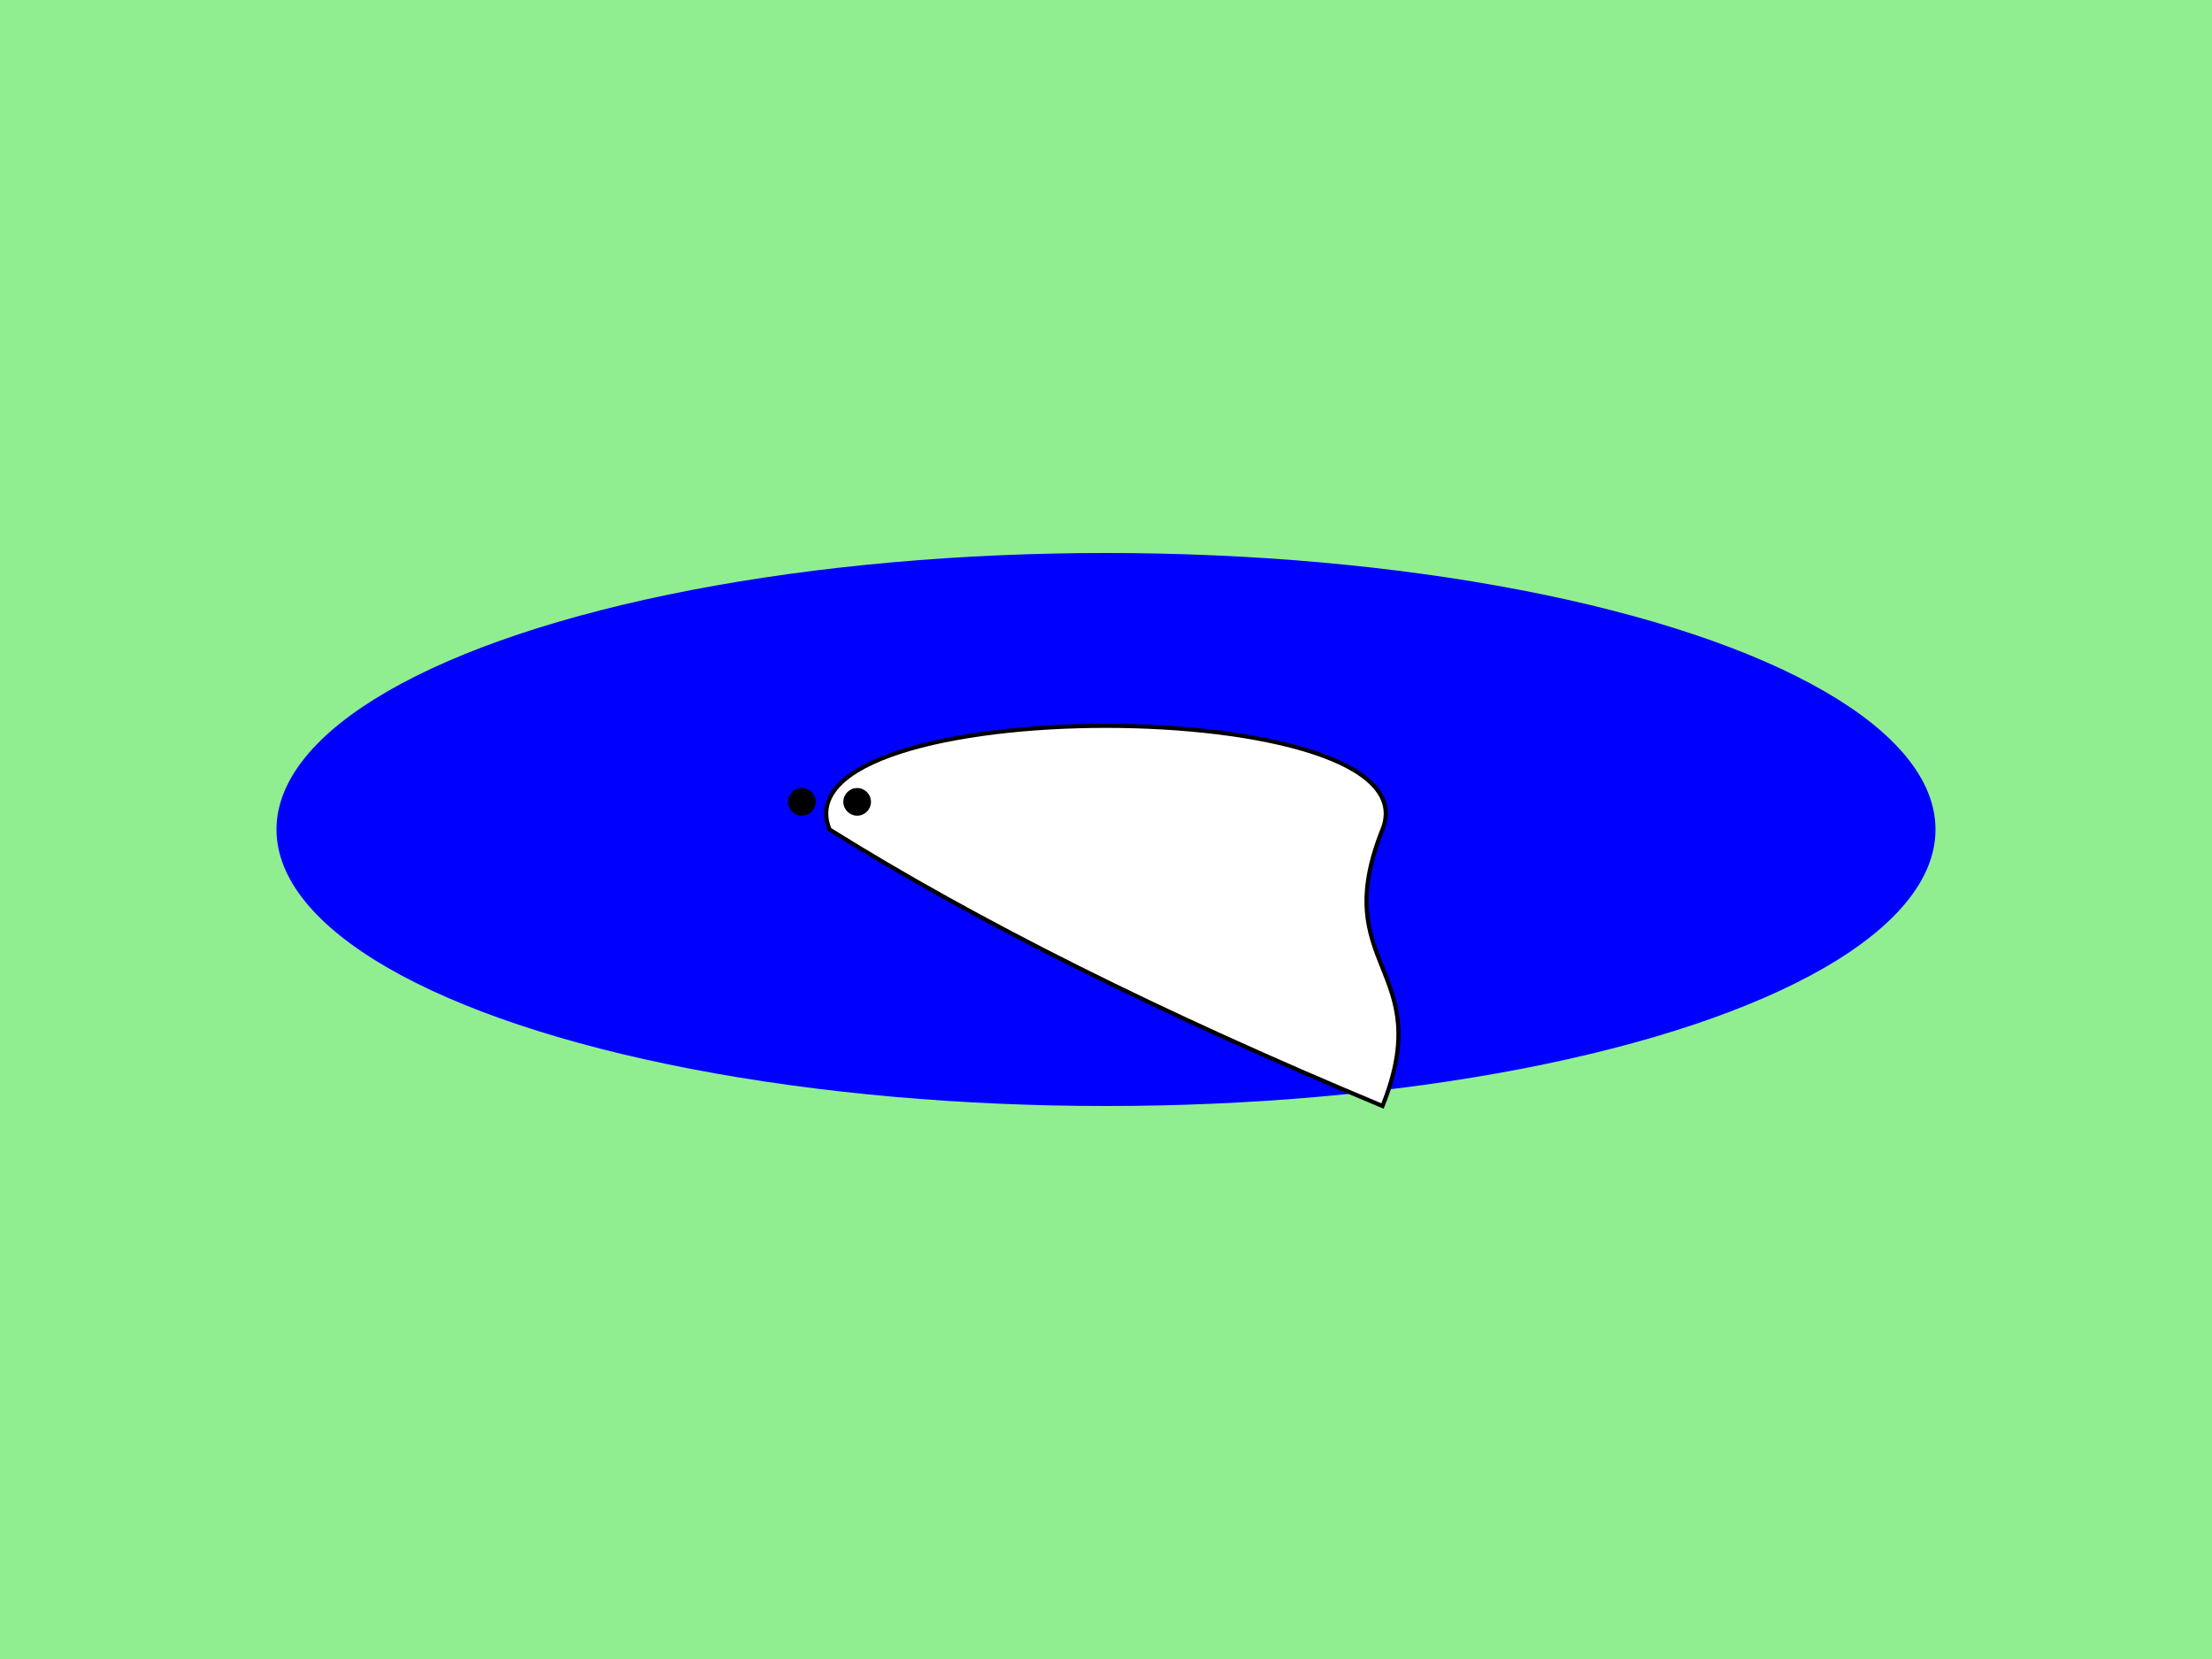
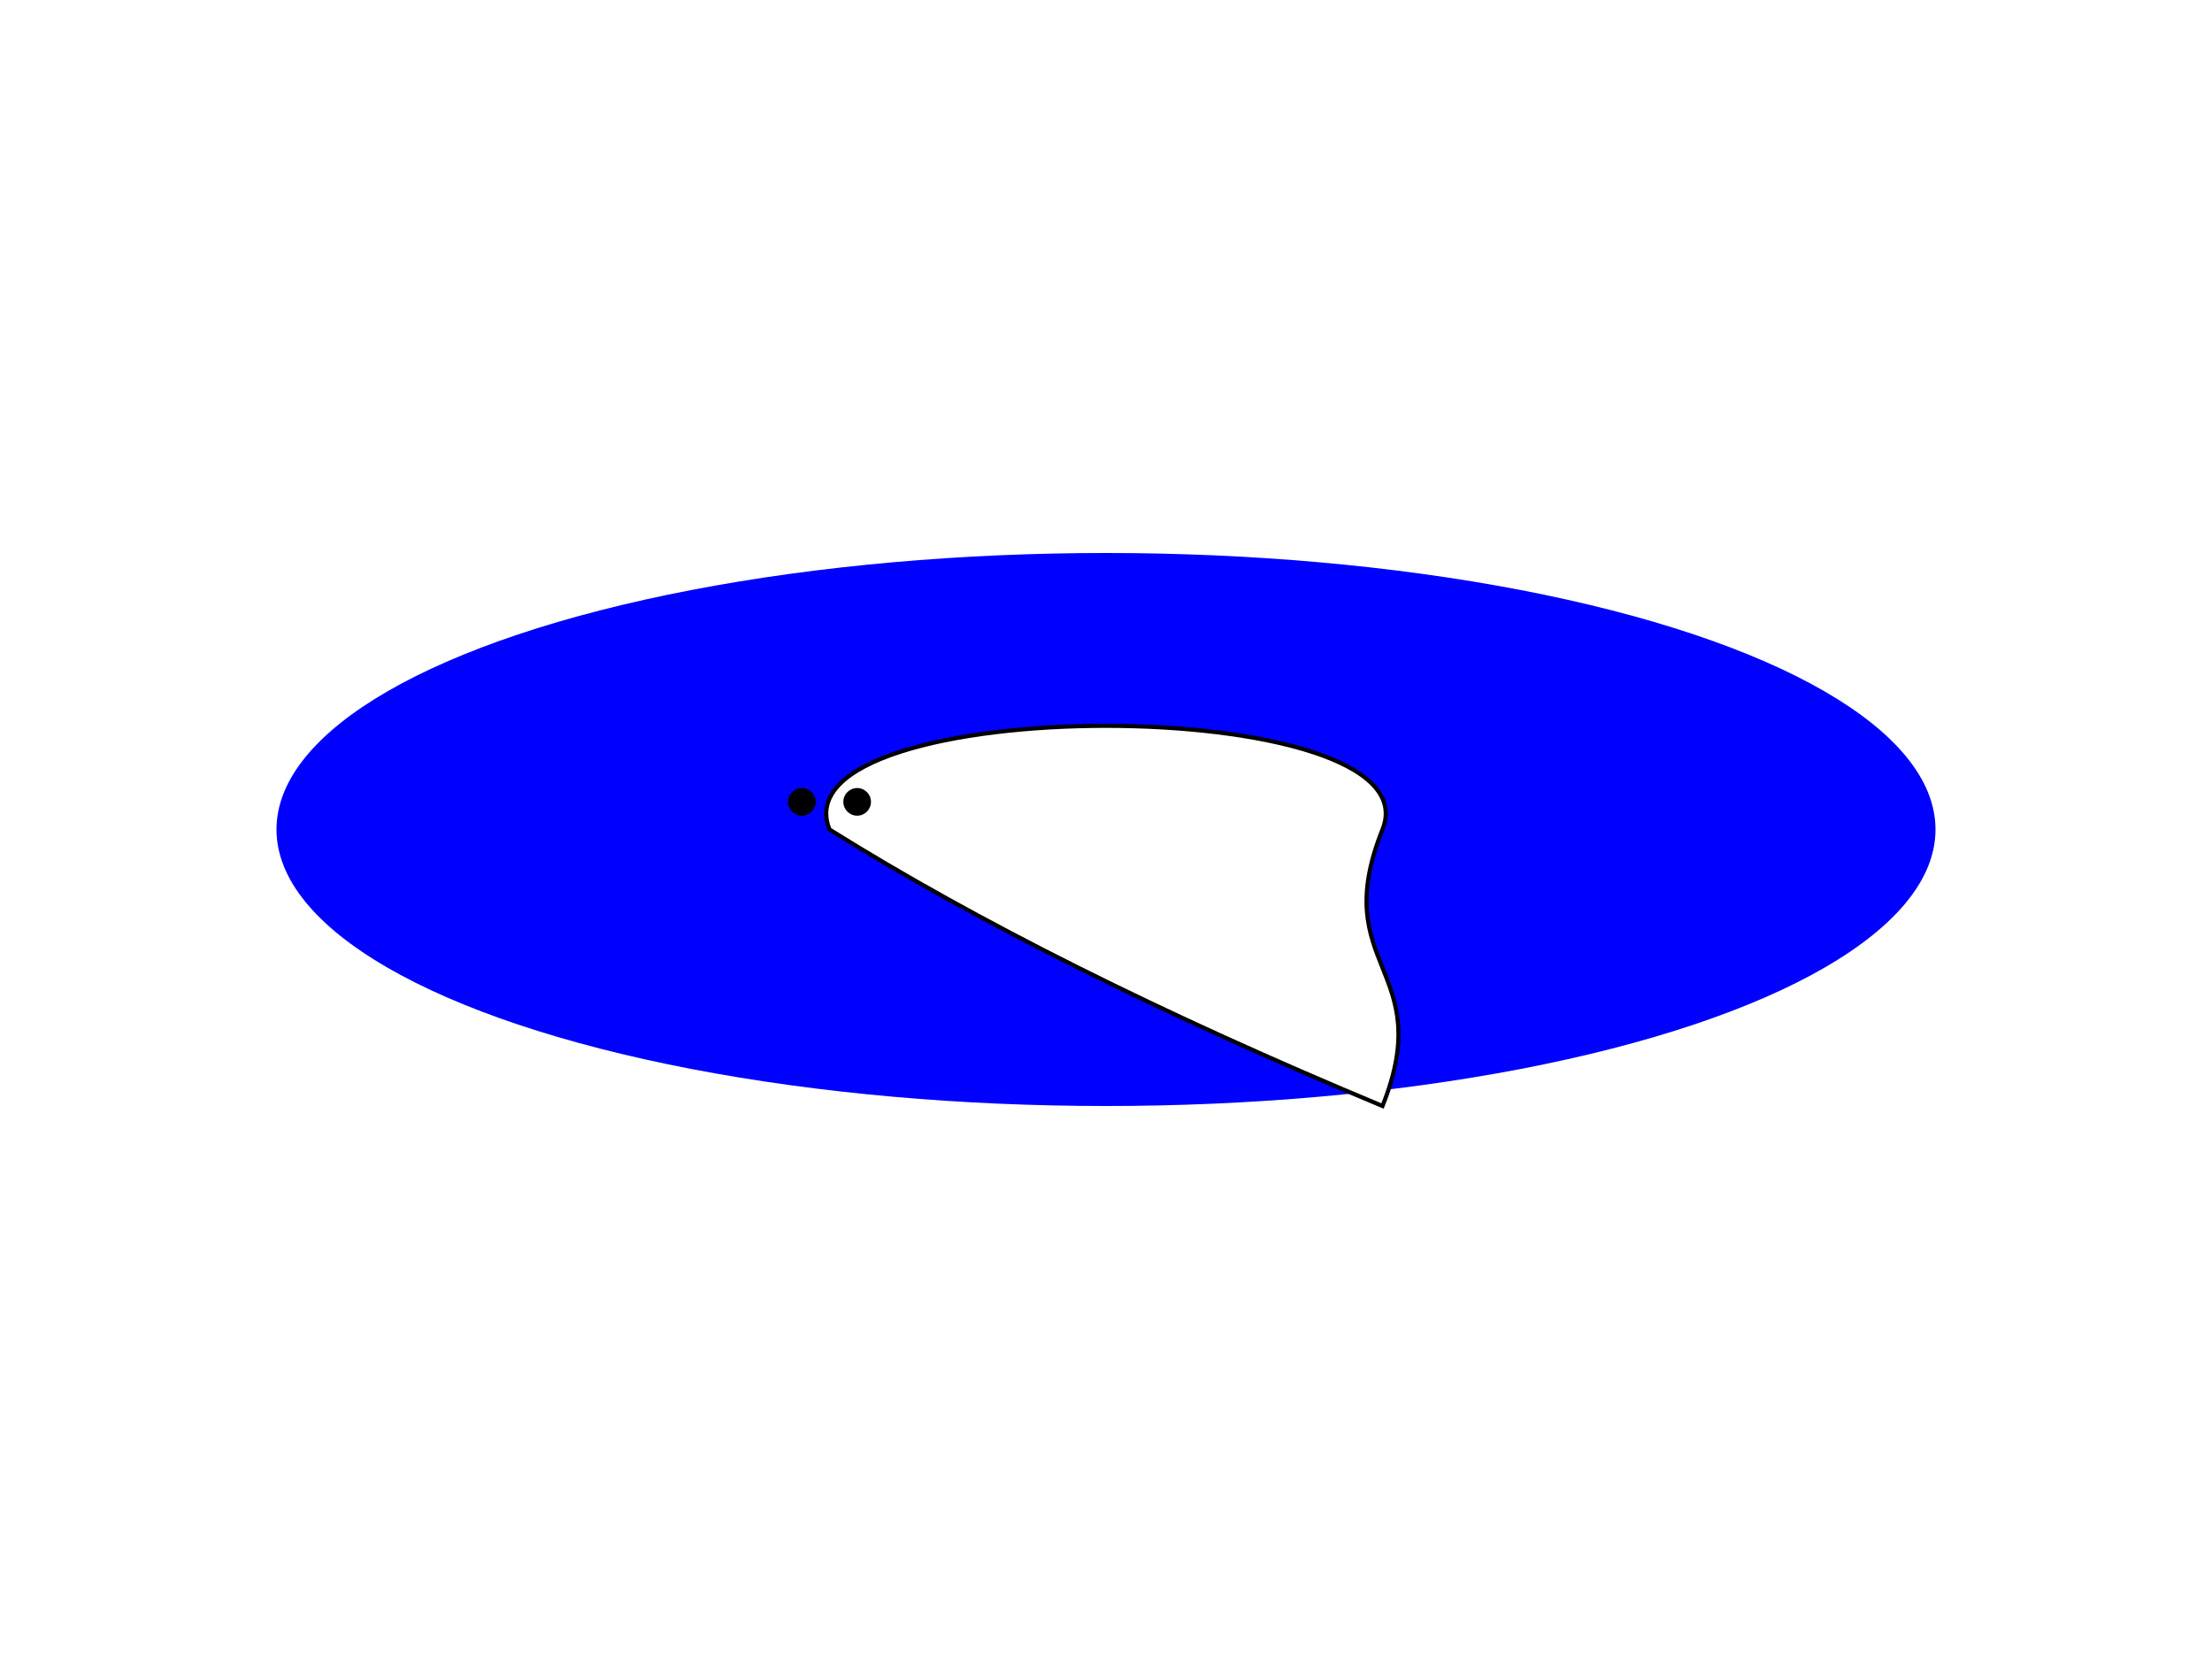
<svg xmlns="http://www.w3.org/2000/svg" width="800" height="600">
  <style>
    .land { fill: lightgreen; }
    .water { fill: blue; }
    .swan { fill: white; stroke: black; stroke-width: 1.5; }
  </style>
-   <rect x="0" y="0" width="800" height="600" class="land" />
  <ellipse cx="400" cy="300" rx="300" ry="100" class="water" />
  <path d="M300 300 C 280 250, 520 250, 500 300 S 520 350, 500 400 Q 380 350, 300 300 Z" class="swan" />
  <circle cx="290" cy="290" r="5" fill="black" />
  <circle cx="310" cy="290" r="5" fill="black" />
</svg>